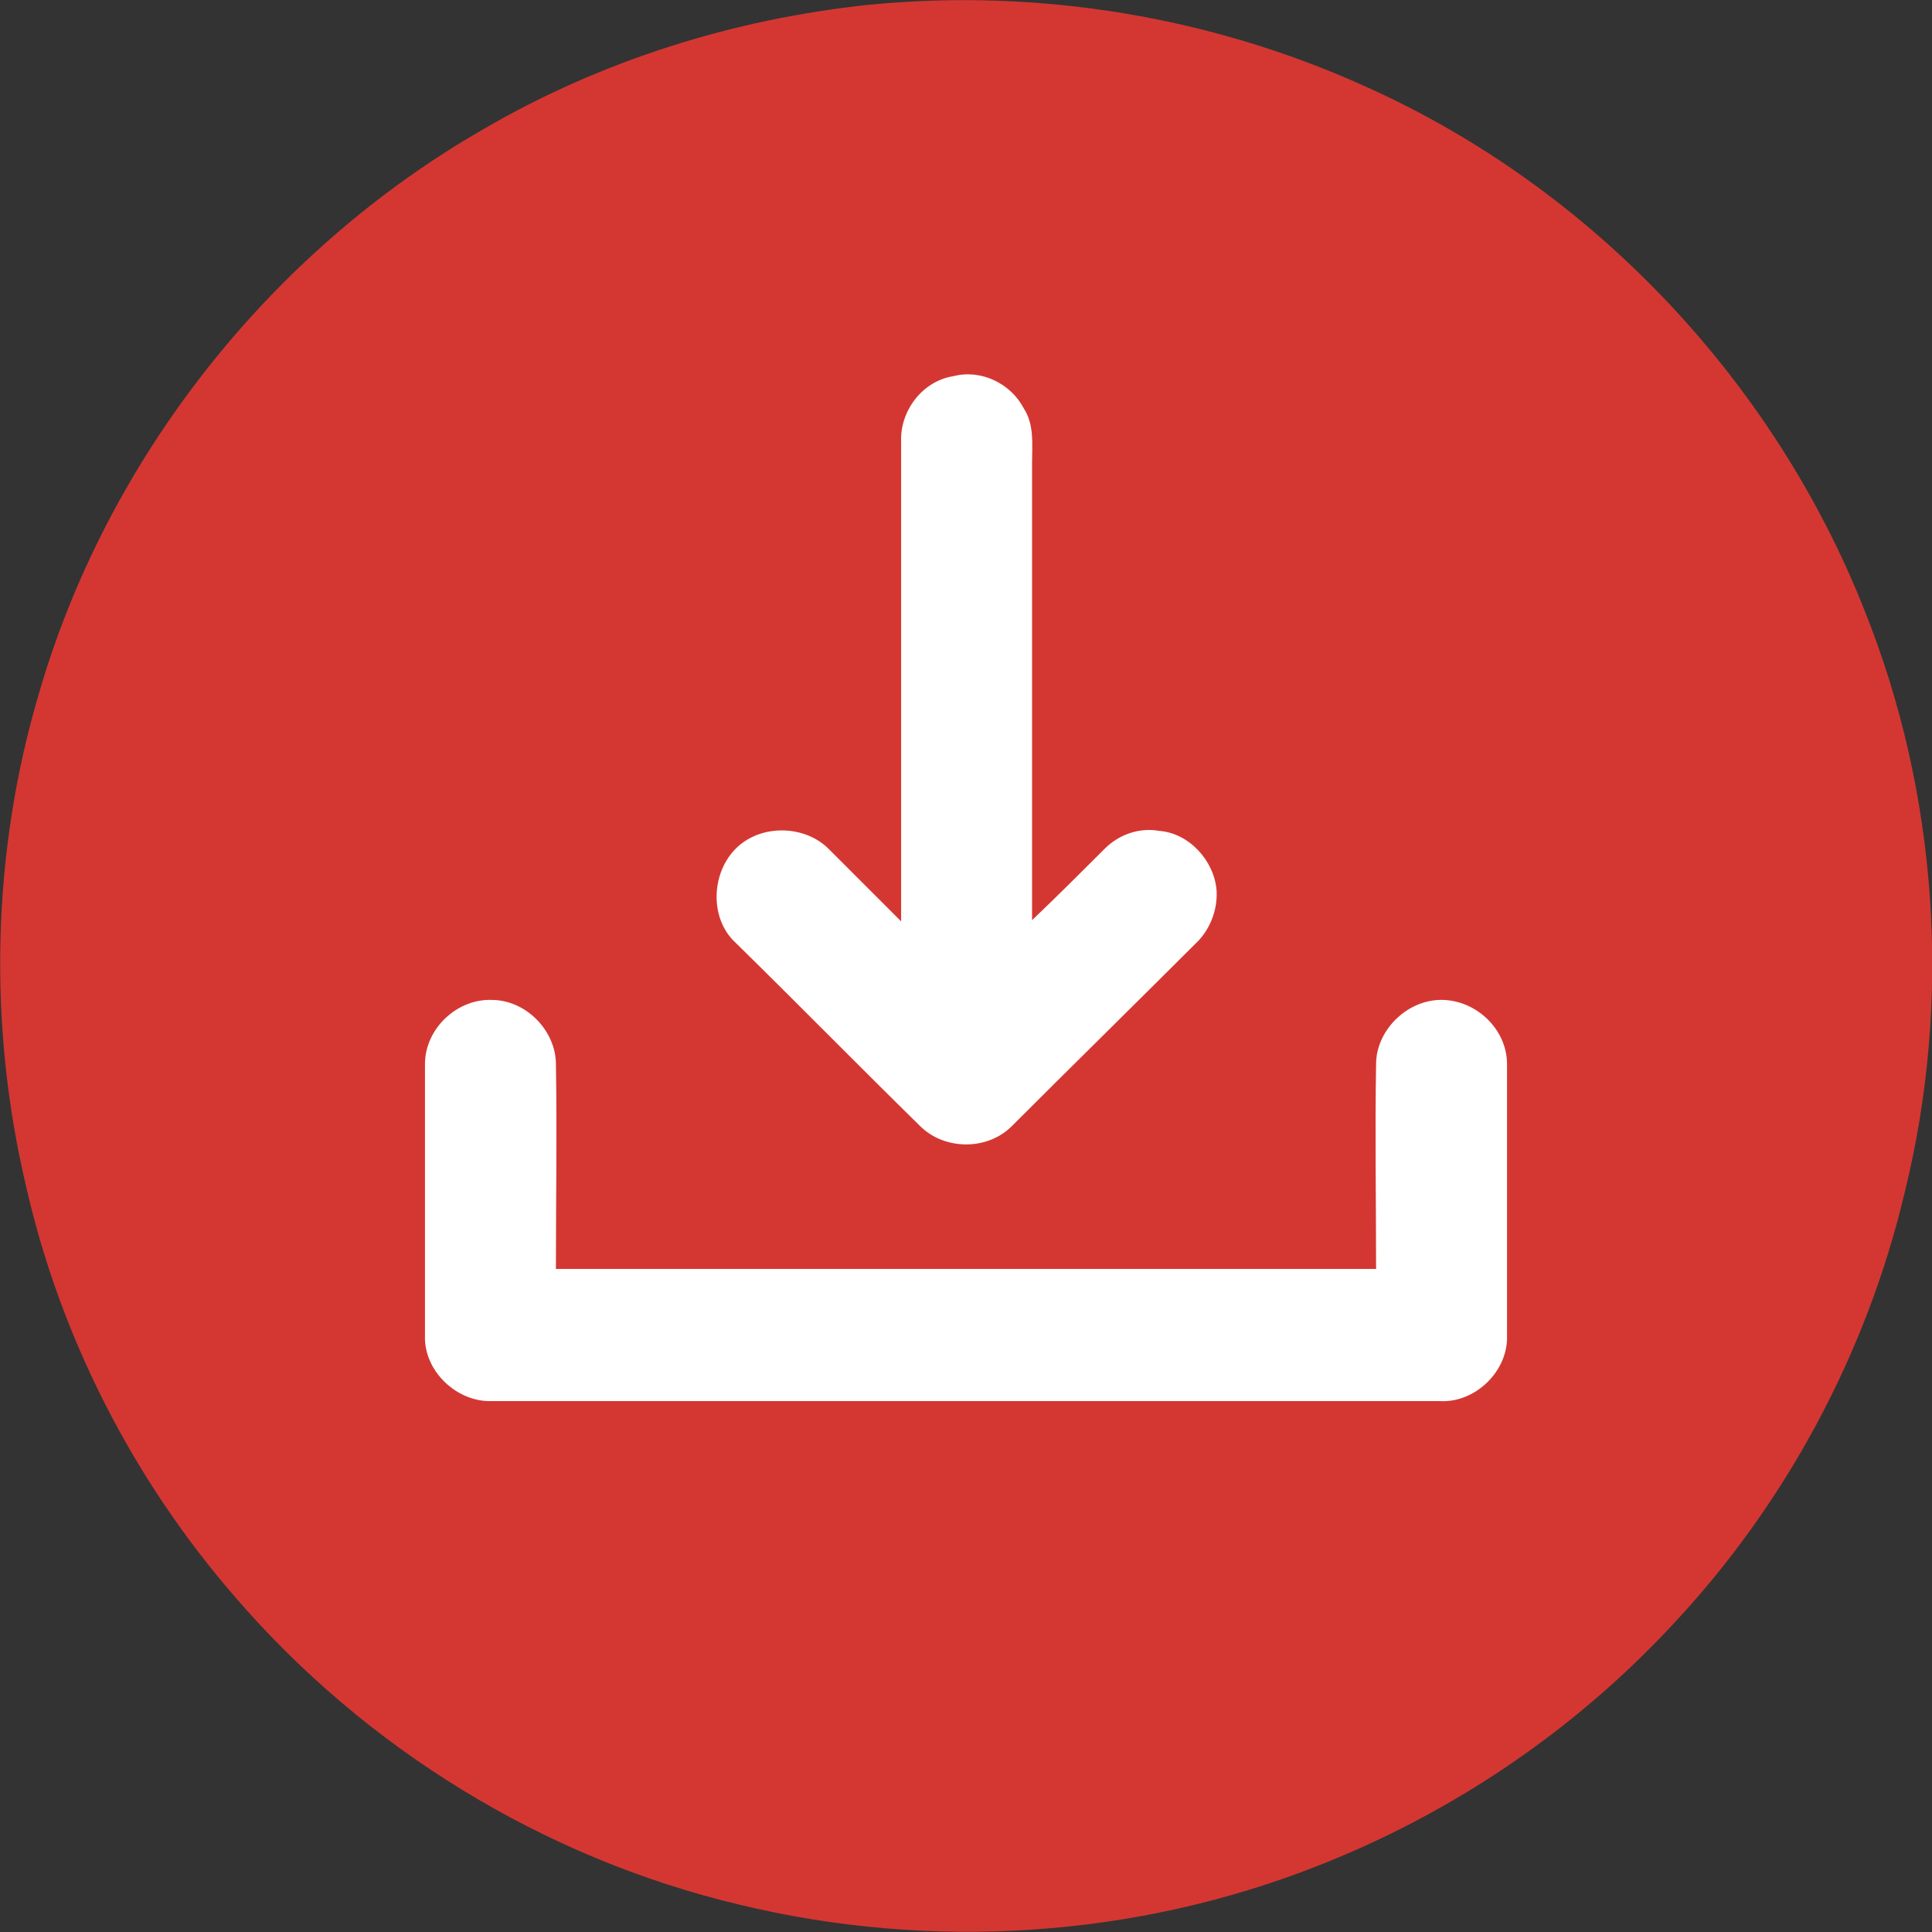
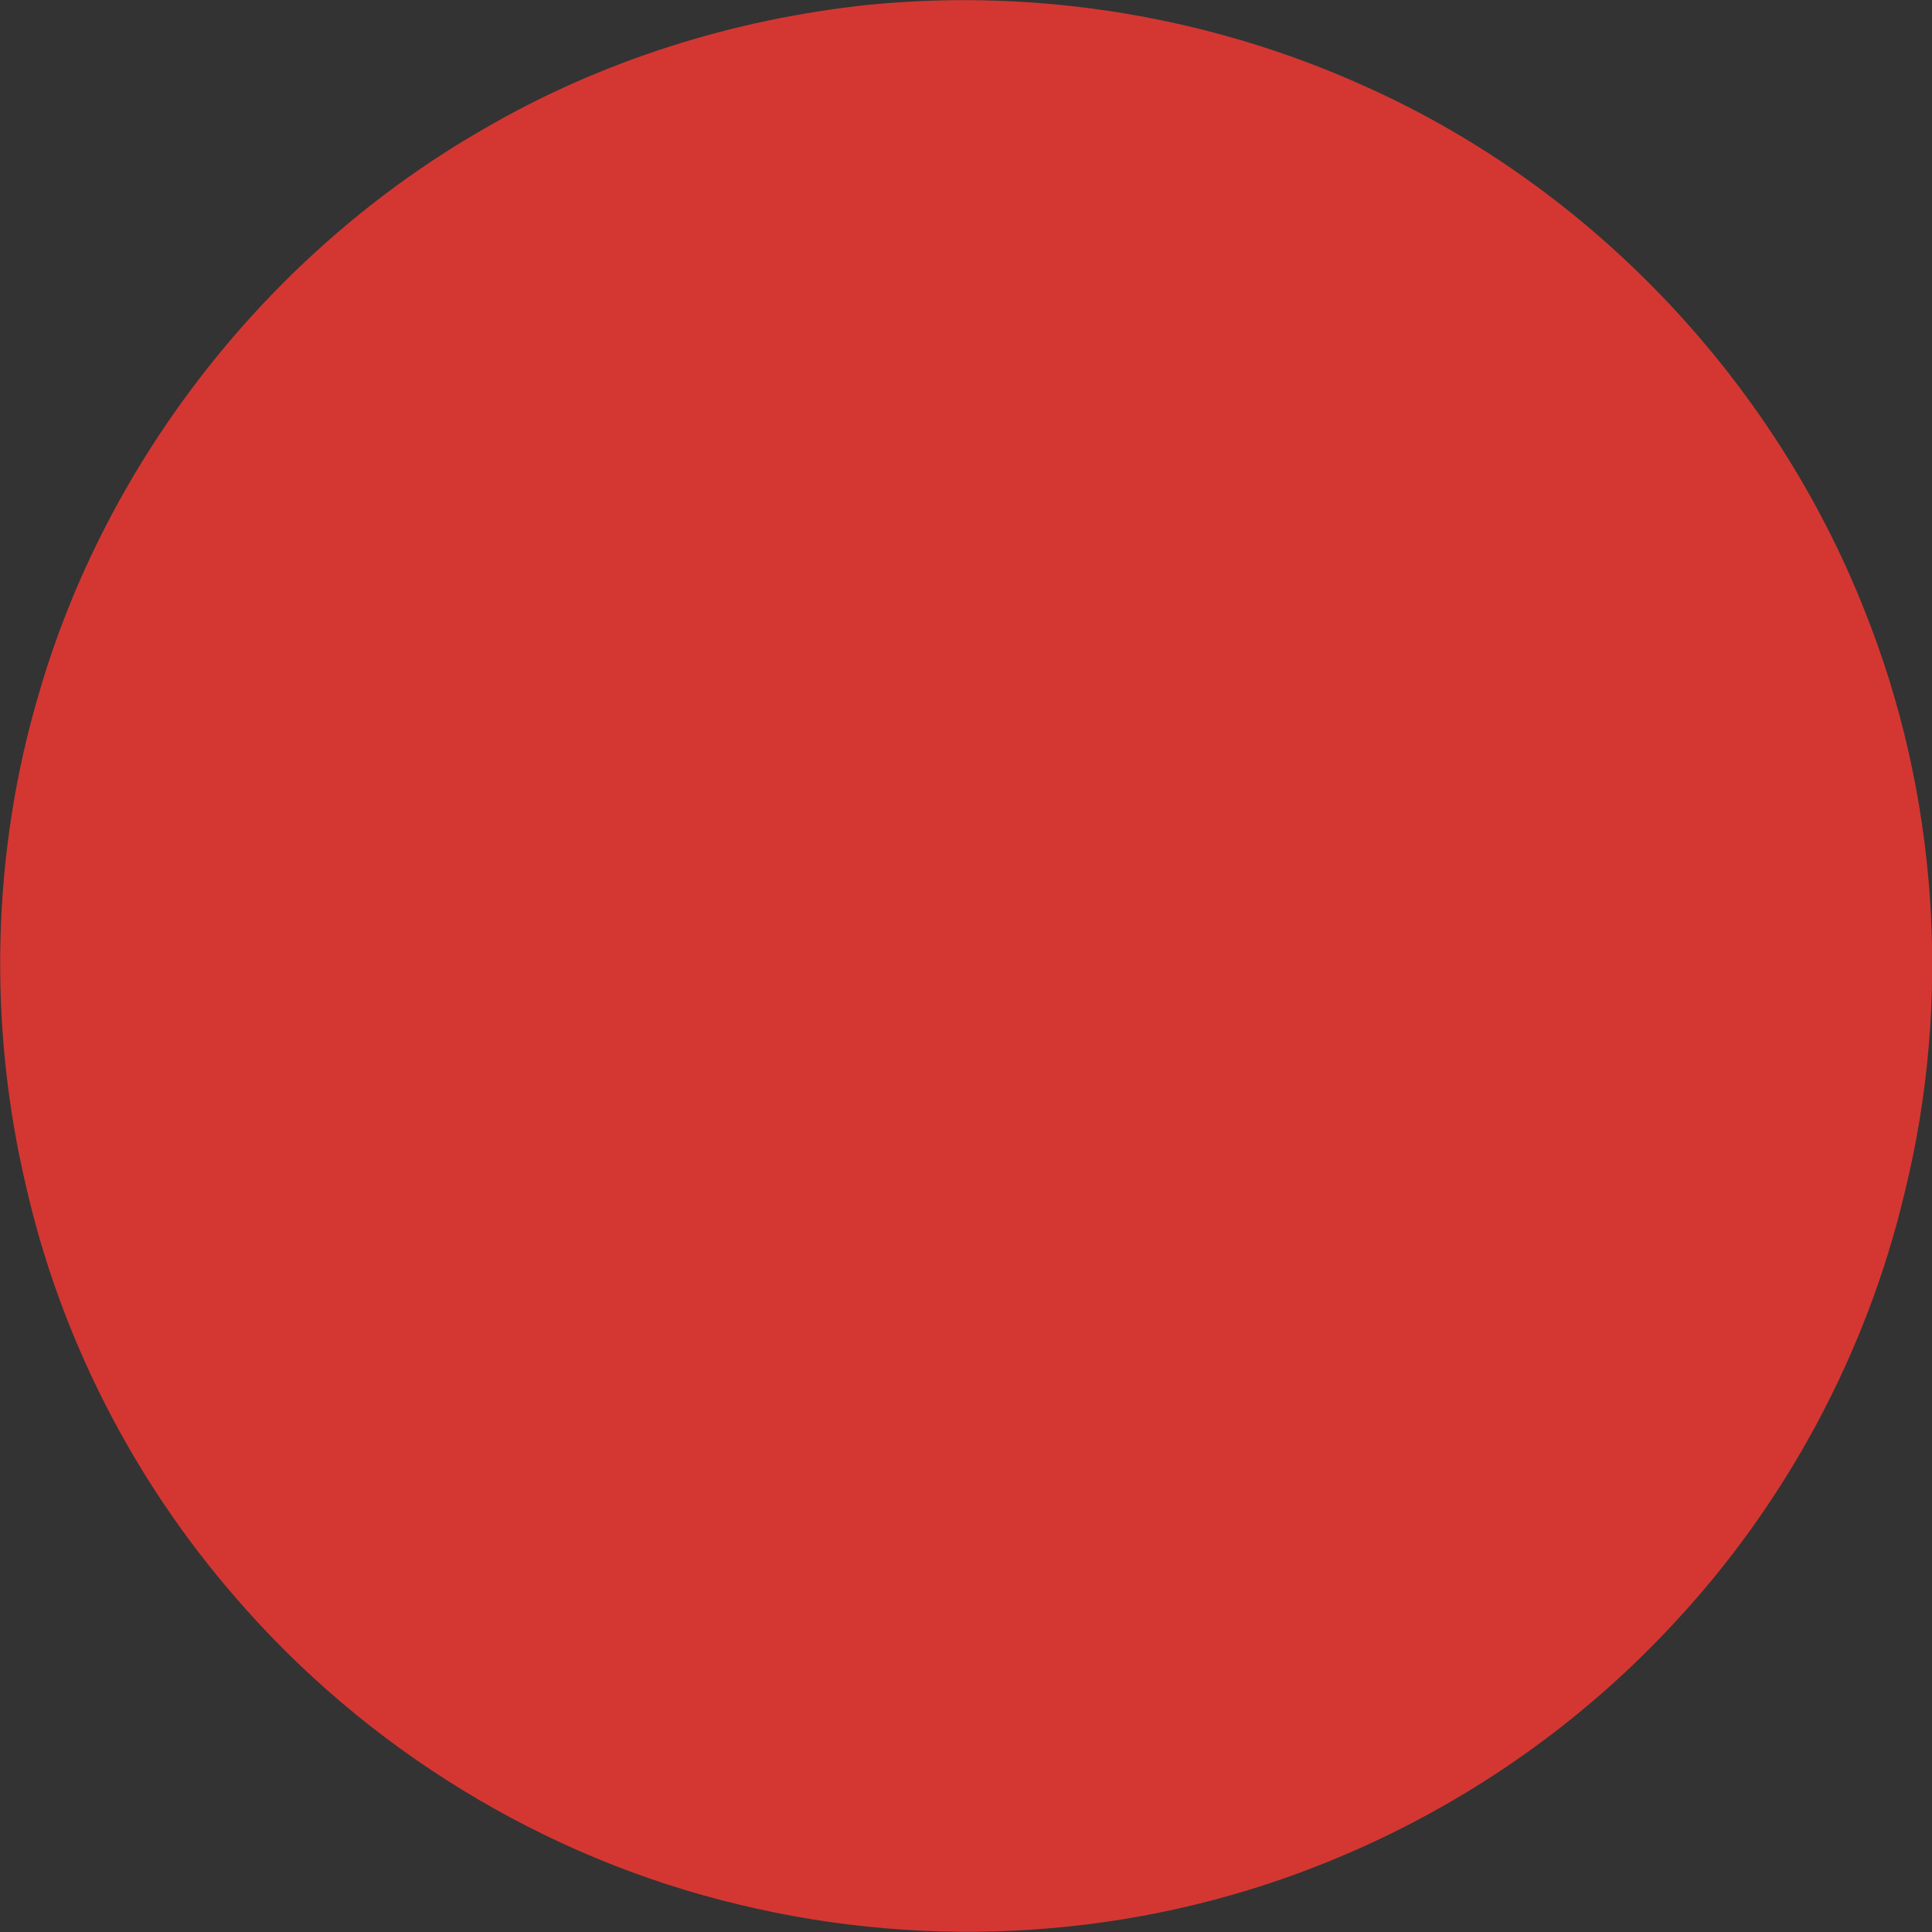
<svg xmlns="http://www.w3.org/2000/svg" xml:space="preserve" width="64px" height="64px" version="1.1" style="shape-rendering:geometricPrecision; text-rendering:geometricPrecision; image-rendering:optimizeQuality; fill-rule:evenodd; clip-rule:evenodd" viewBox="0 0 16.23 16.23">
  <rect x="0" y="0" width="16.23" height="16.23" fill="#333333" stroke="none" />
  <defs>
    <style type="text/css">
   
    .fil0 {fill:#D43732;fill-rule:nonzero}
    .fil1 {fill:white;fill-rule:nonzero}
   
  </style>
  </defs>
  <g id="Vrstva_x0020_1">
    <path class="fil0" d="M7.3 0.04c1.43,-0.14 2.89,0.1 4.2,0.7 1.88,0.85 3.4,2.46 4.16,4.38 0.62,1.54 0.74,3.28 0.34,4.9 -0.32,1.35 -1,2.62 -1.96,3.64 -0.82,0.88 -1.84,1.57 -2.96,2.01 -1.54,0.61 -3.26,0.72 -4.87,0.33 -1.64,-0.39 -3.14,-1.31 -4.24,-2.59 -0.85,-0.98 -1.46,-2.17 -1.75,-3.44 -0.32,-1.35 -0.29,-2.79 0.1,-4.12 0.57,-1.99 1.95,-3.74 3.75,-4.77 0.98,-0.57 2.09,-0.92 3.23,-1.04z" />
-     <path class="fil1" d="M7.57 3.71c-0.01,-0.26 0.18,-0.51 0.44,-0.55 0.23,-0.06 0.48,0.06 0.59,0.27 0.09,0.14 0.07,0.3 0.07,0.46 0,1.28 0,2.56 0,3.84 0.21,-0.2 0.41,-0.4 0.61,-0.6 0.12,-0.12 0.29,-0.18 0.46,-0.15 0.25,0.02 0.46,0.25 0.48,0.5 0.01,0.17 -0.06,0.34 -0.18,0.45 -0.51,0.51 -1.03,1.02 -1.54,1.53 -0.21,0.21 -0.57,0.2 -0.77,0 -0.52,-0.51 -1.03,-1.03 -1.55,-1.54 -0.22,-0.2 -0.21,-0.59 0.01,-0.8 0.21,-0.2 0.58,-0.19 0.78,0.02 0.2,0.2 0.4,0.4 0.6,0.6 0,-1.34 0,-2.68 0,-4.03zm-4 5.23c0,-0.3 0.27,-0.55 0.56,-0.54 0.29,0 0.54,0.26 0.54,0.54 0.01,0.57 0,1.15 0,1.72 2.3,0 4.59,0 6.89,0 0,-0.57 -0.01,-1.15 0,-1.72 0,-0.28 0.25,-0.53 0.53,-0.54 0.3,-0.01 0.57,0.24 0.57,0.54 0,0.76 0,1.52 0,2.28 0.01,0.3 -0.27,0.57 -0.57,0.55 -2.65,0 -5.3,0 -7.96,0 -0.29,0.01 -0.57,-0.25 -0.56,-0.55 0,-0.76 0,-1.52 0,-2.28z" />
  </g>
</svg>